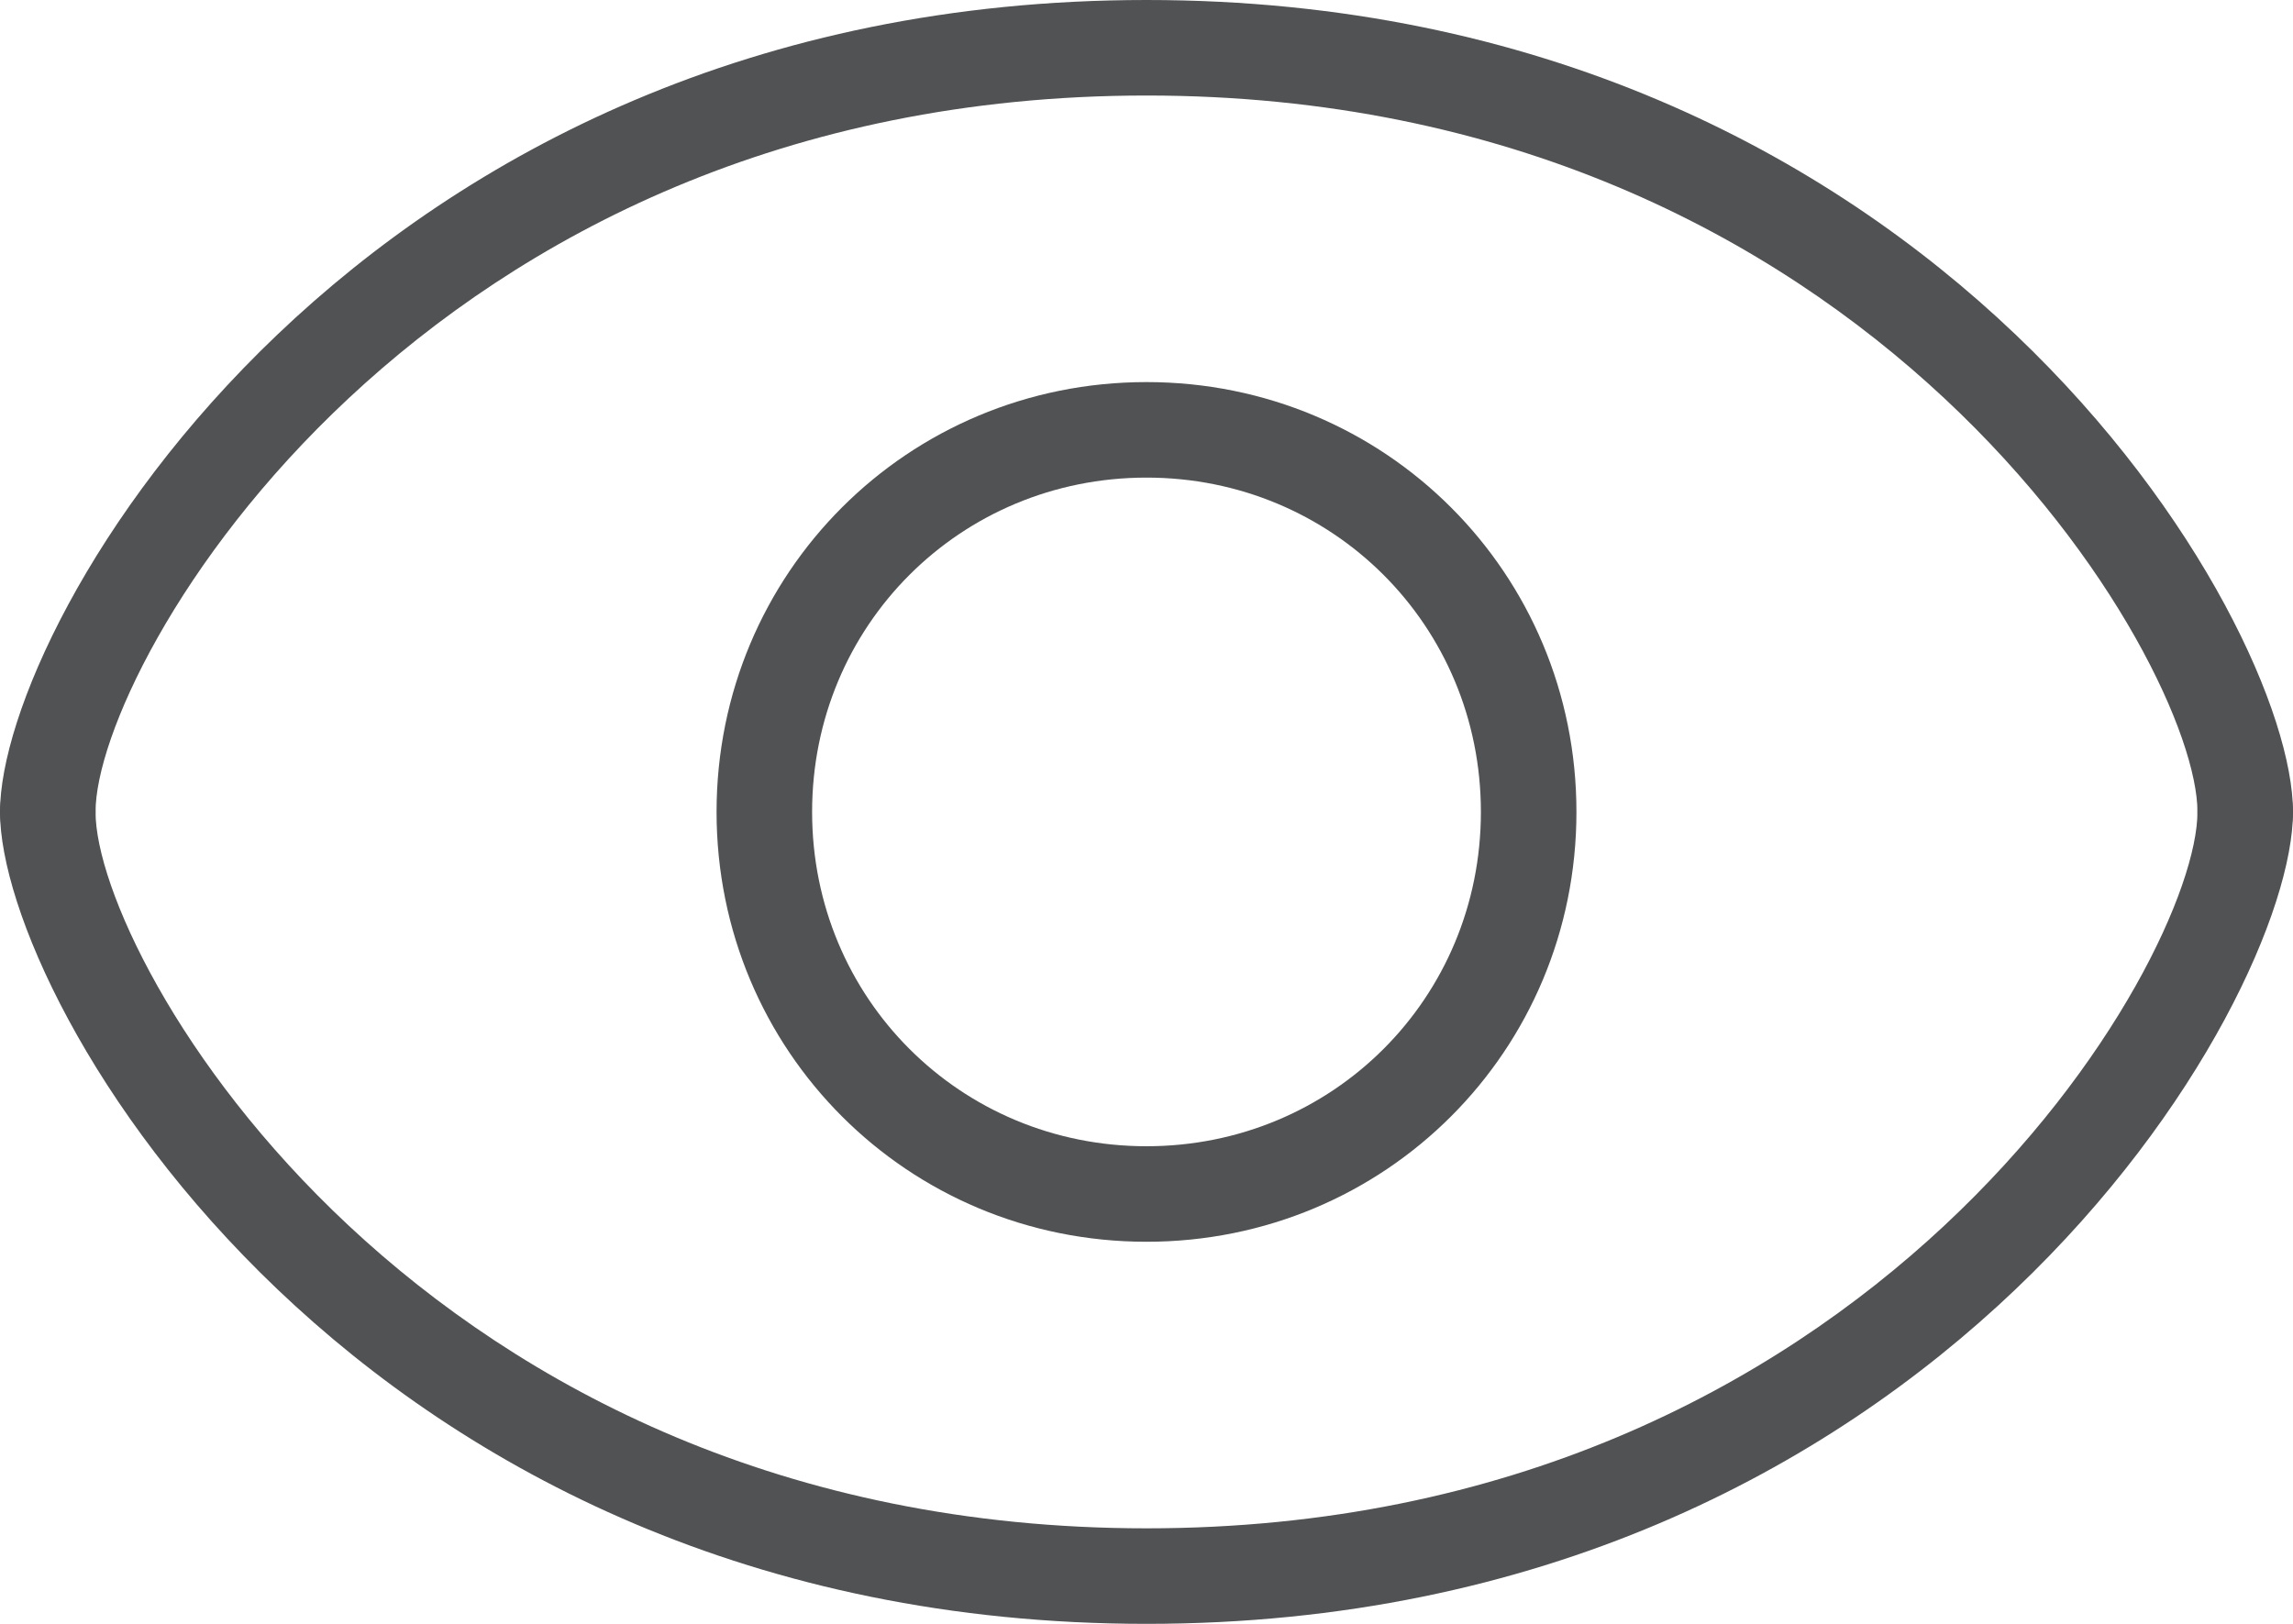
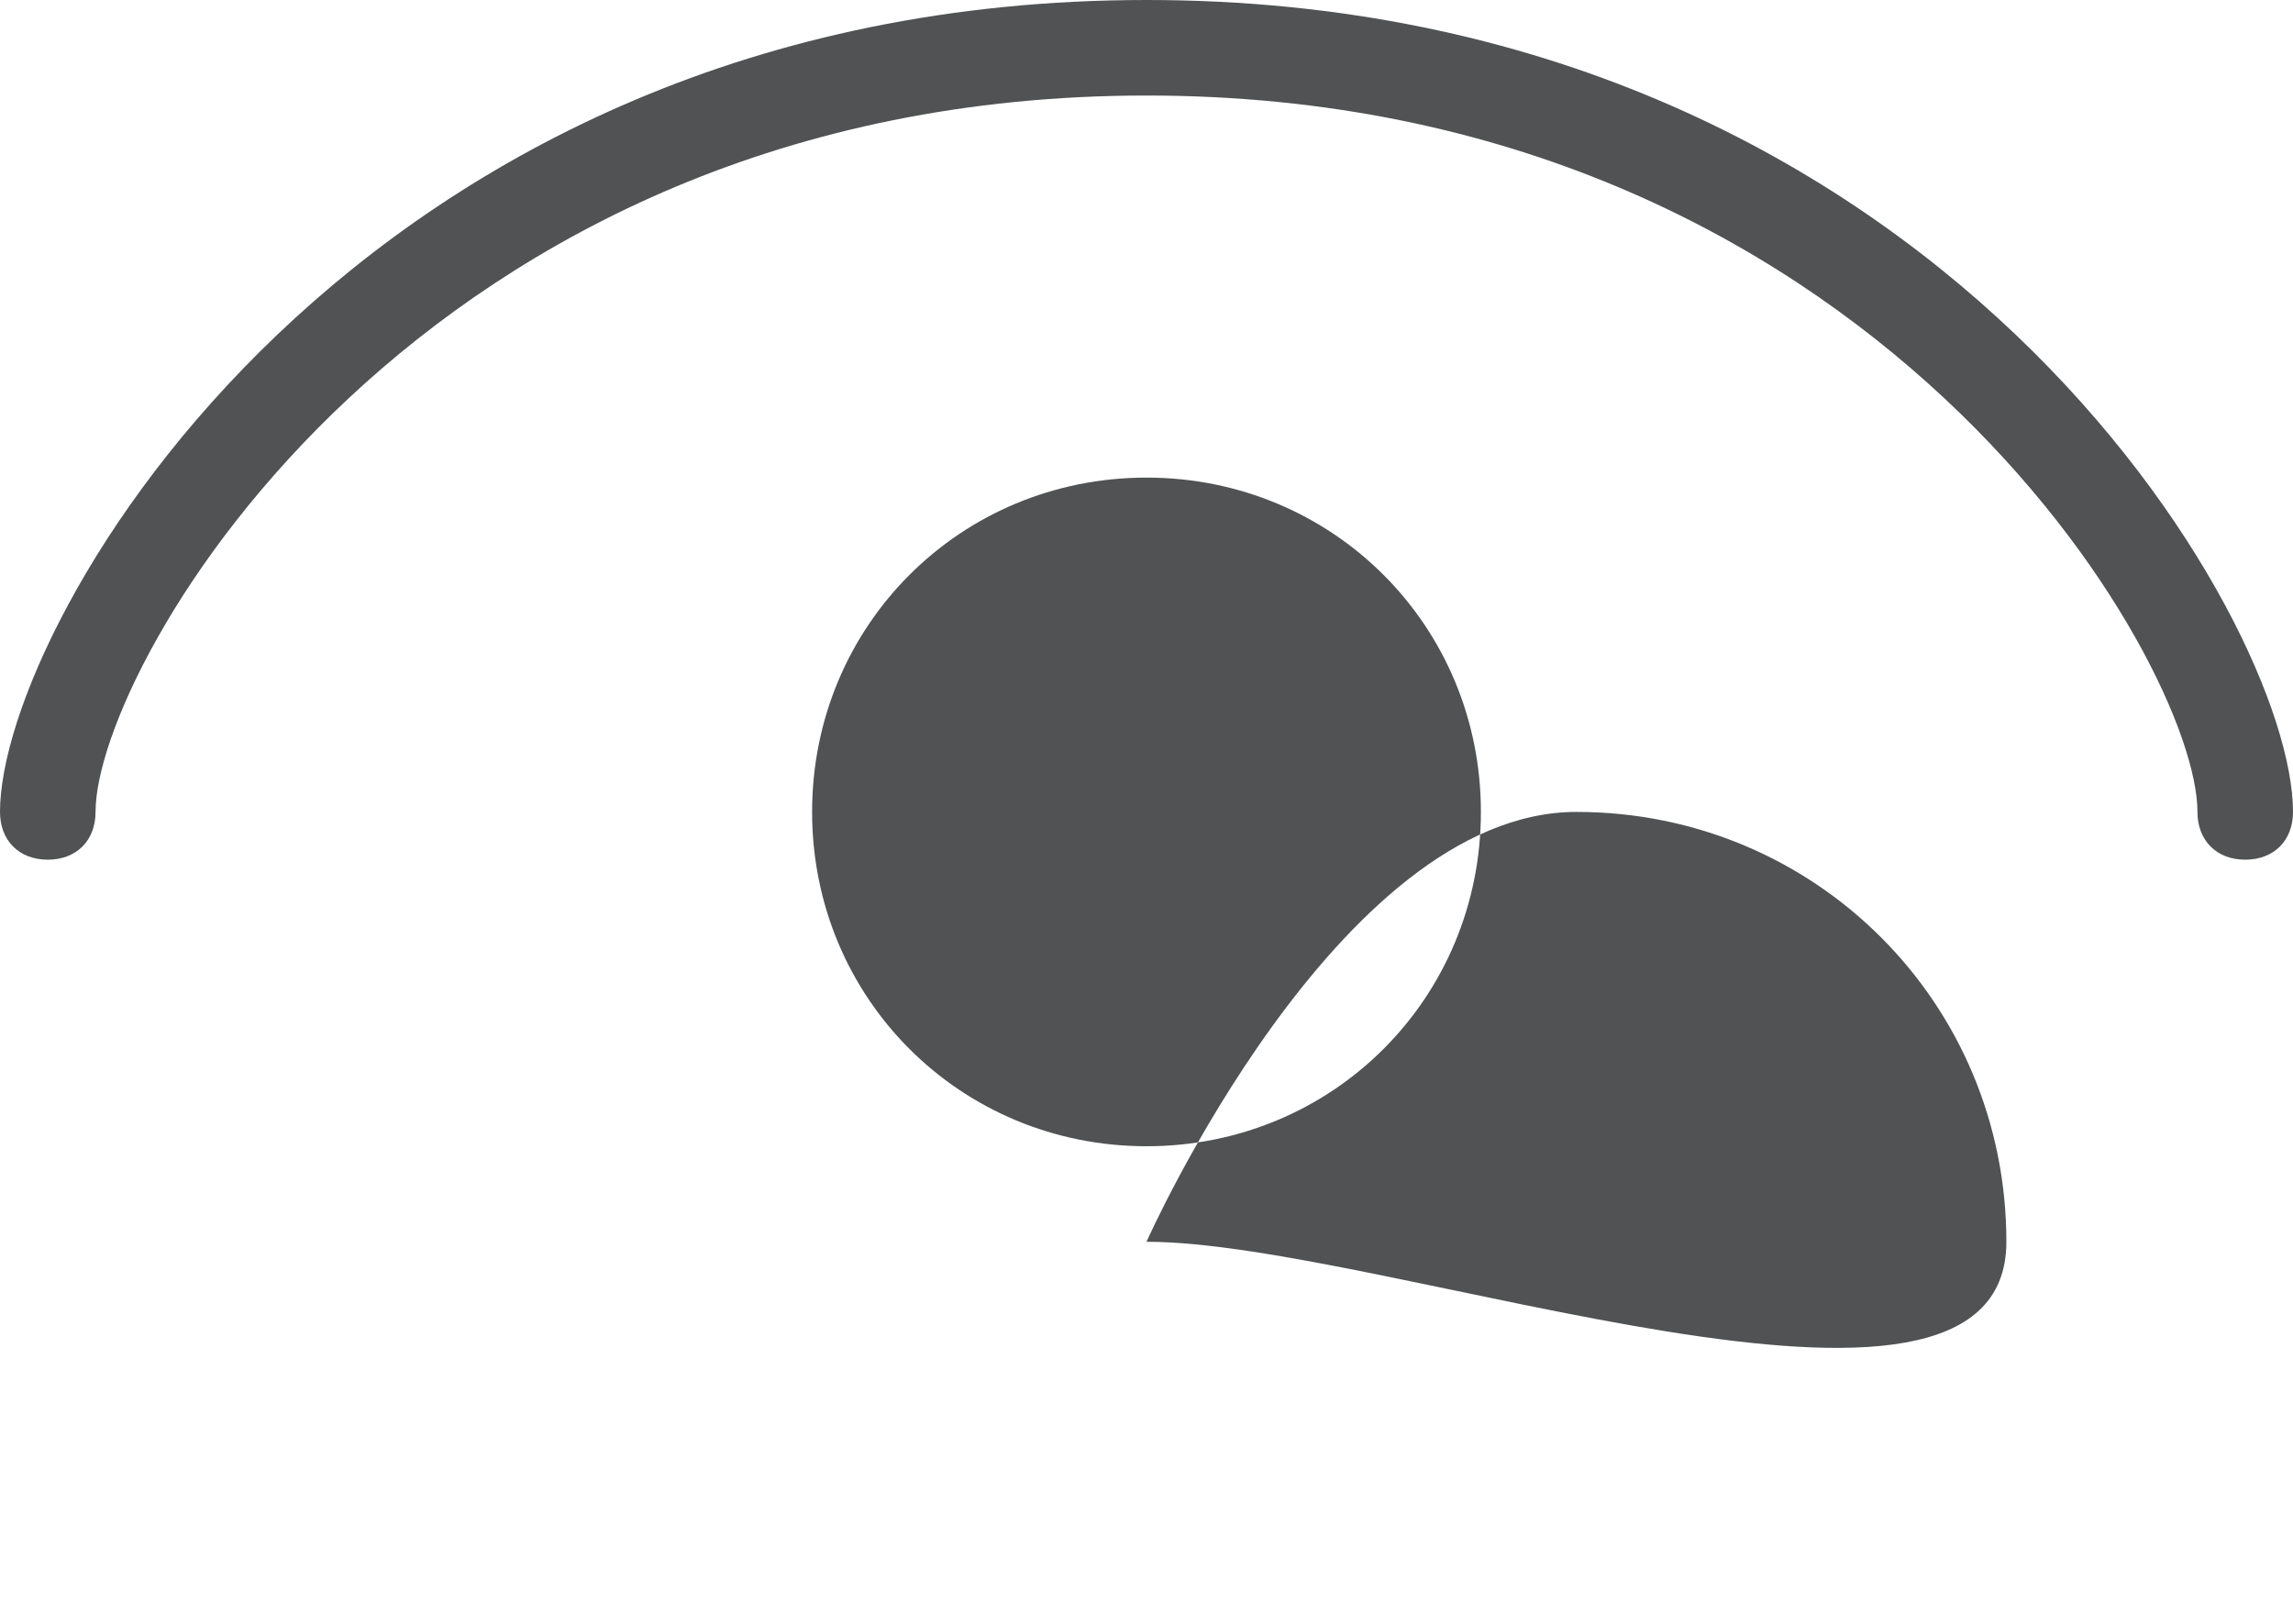
<svg xmlns="http://www.w3.org/2000/svg" version="1.1" id="Ebene_1" x="0px" y="0px" viewBox="0 0 48 34" style="enable-background:new 0 0 48 34;" xml:space="preserve">
  <style type="text/css"> .st0{fill:#505253;} </style>
  <g>
    <g>
      <g>
        <path class="st0" d="M47,18c-0.6,0-1-0.4-1-1c0-3.1-6.8-15-22-15S2,13.9,2,17c0,0.6-0.4,1-1,1s-1-0.4-1-1C0,13,7.5,0,24,0 c16.5,0,24,13,24,17C48,17.6,47.6,18,47,18z" />
      </g>
      <g>
-         <path class="st0" d="M24,34C7.5,34,0,21,0,17c0-0.6,0.4-1,1-1s1,0.4,1,1c0,3.1,6.8,15,22,15s22-11.9,22-15c0-0.6,0.4-1,1-1 s1,0.4,1,1C48,21,40.5,34,24,34z" />
-       </g>
+         </g>
    </g>
    <g>
-       <path class="st0" d="M24,26c-5,0-9-4-9-9s4-9,9-9s9,4,9,9S29,26,24,26z M24,10c-3.9,0-7,3.1-7,7c0,3.9,3.1,7,7,7s7-3.1,7-7 C31,13.1,27.9,10,24,10z" />
+       <path class="st0" d="M24,26s4-9,9-9s9,4,9,9S29,26,24,26z M24,10c-3.9,0-7,3.1-7,7c0,3.9,3.1,7,7,7s7-3.1,7-7 C31,13.1,27.9,10,24,10z" />
    </g>
  </g>
  <g> </g>
  <g> </g>
  <g> </g>
  <g> </g>
  <g> </g>
  <g> </g>
</svg>